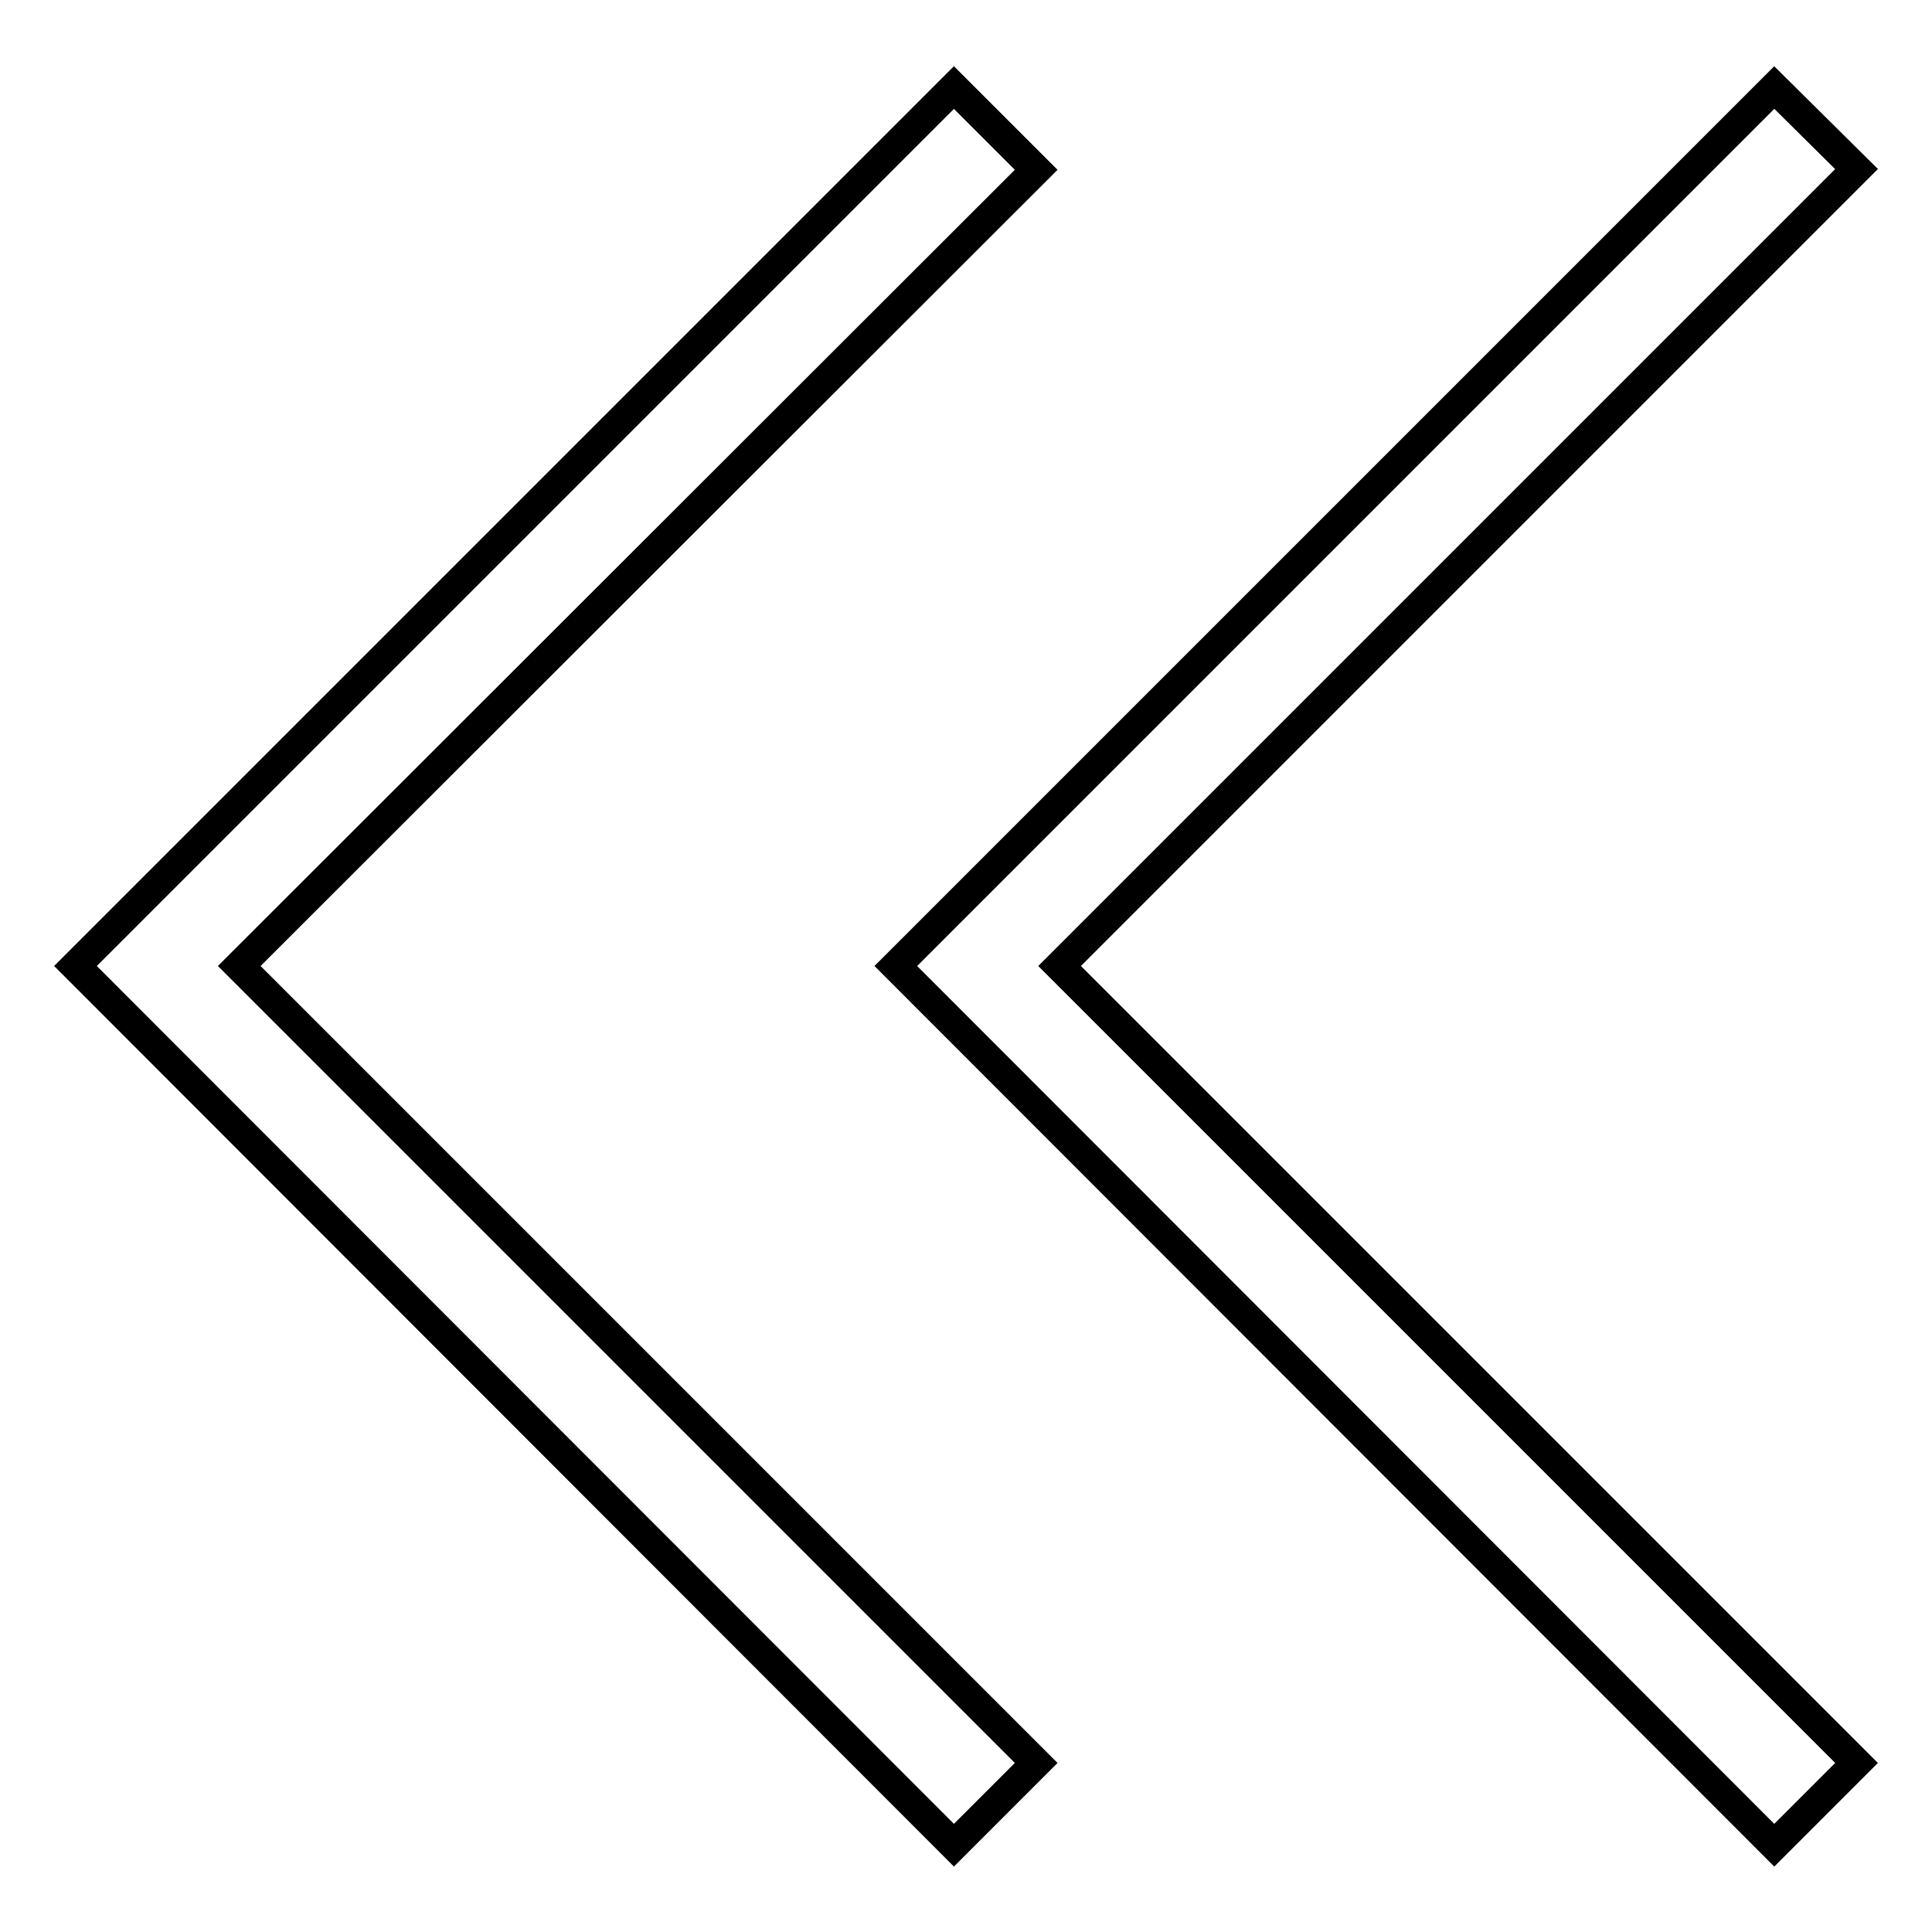
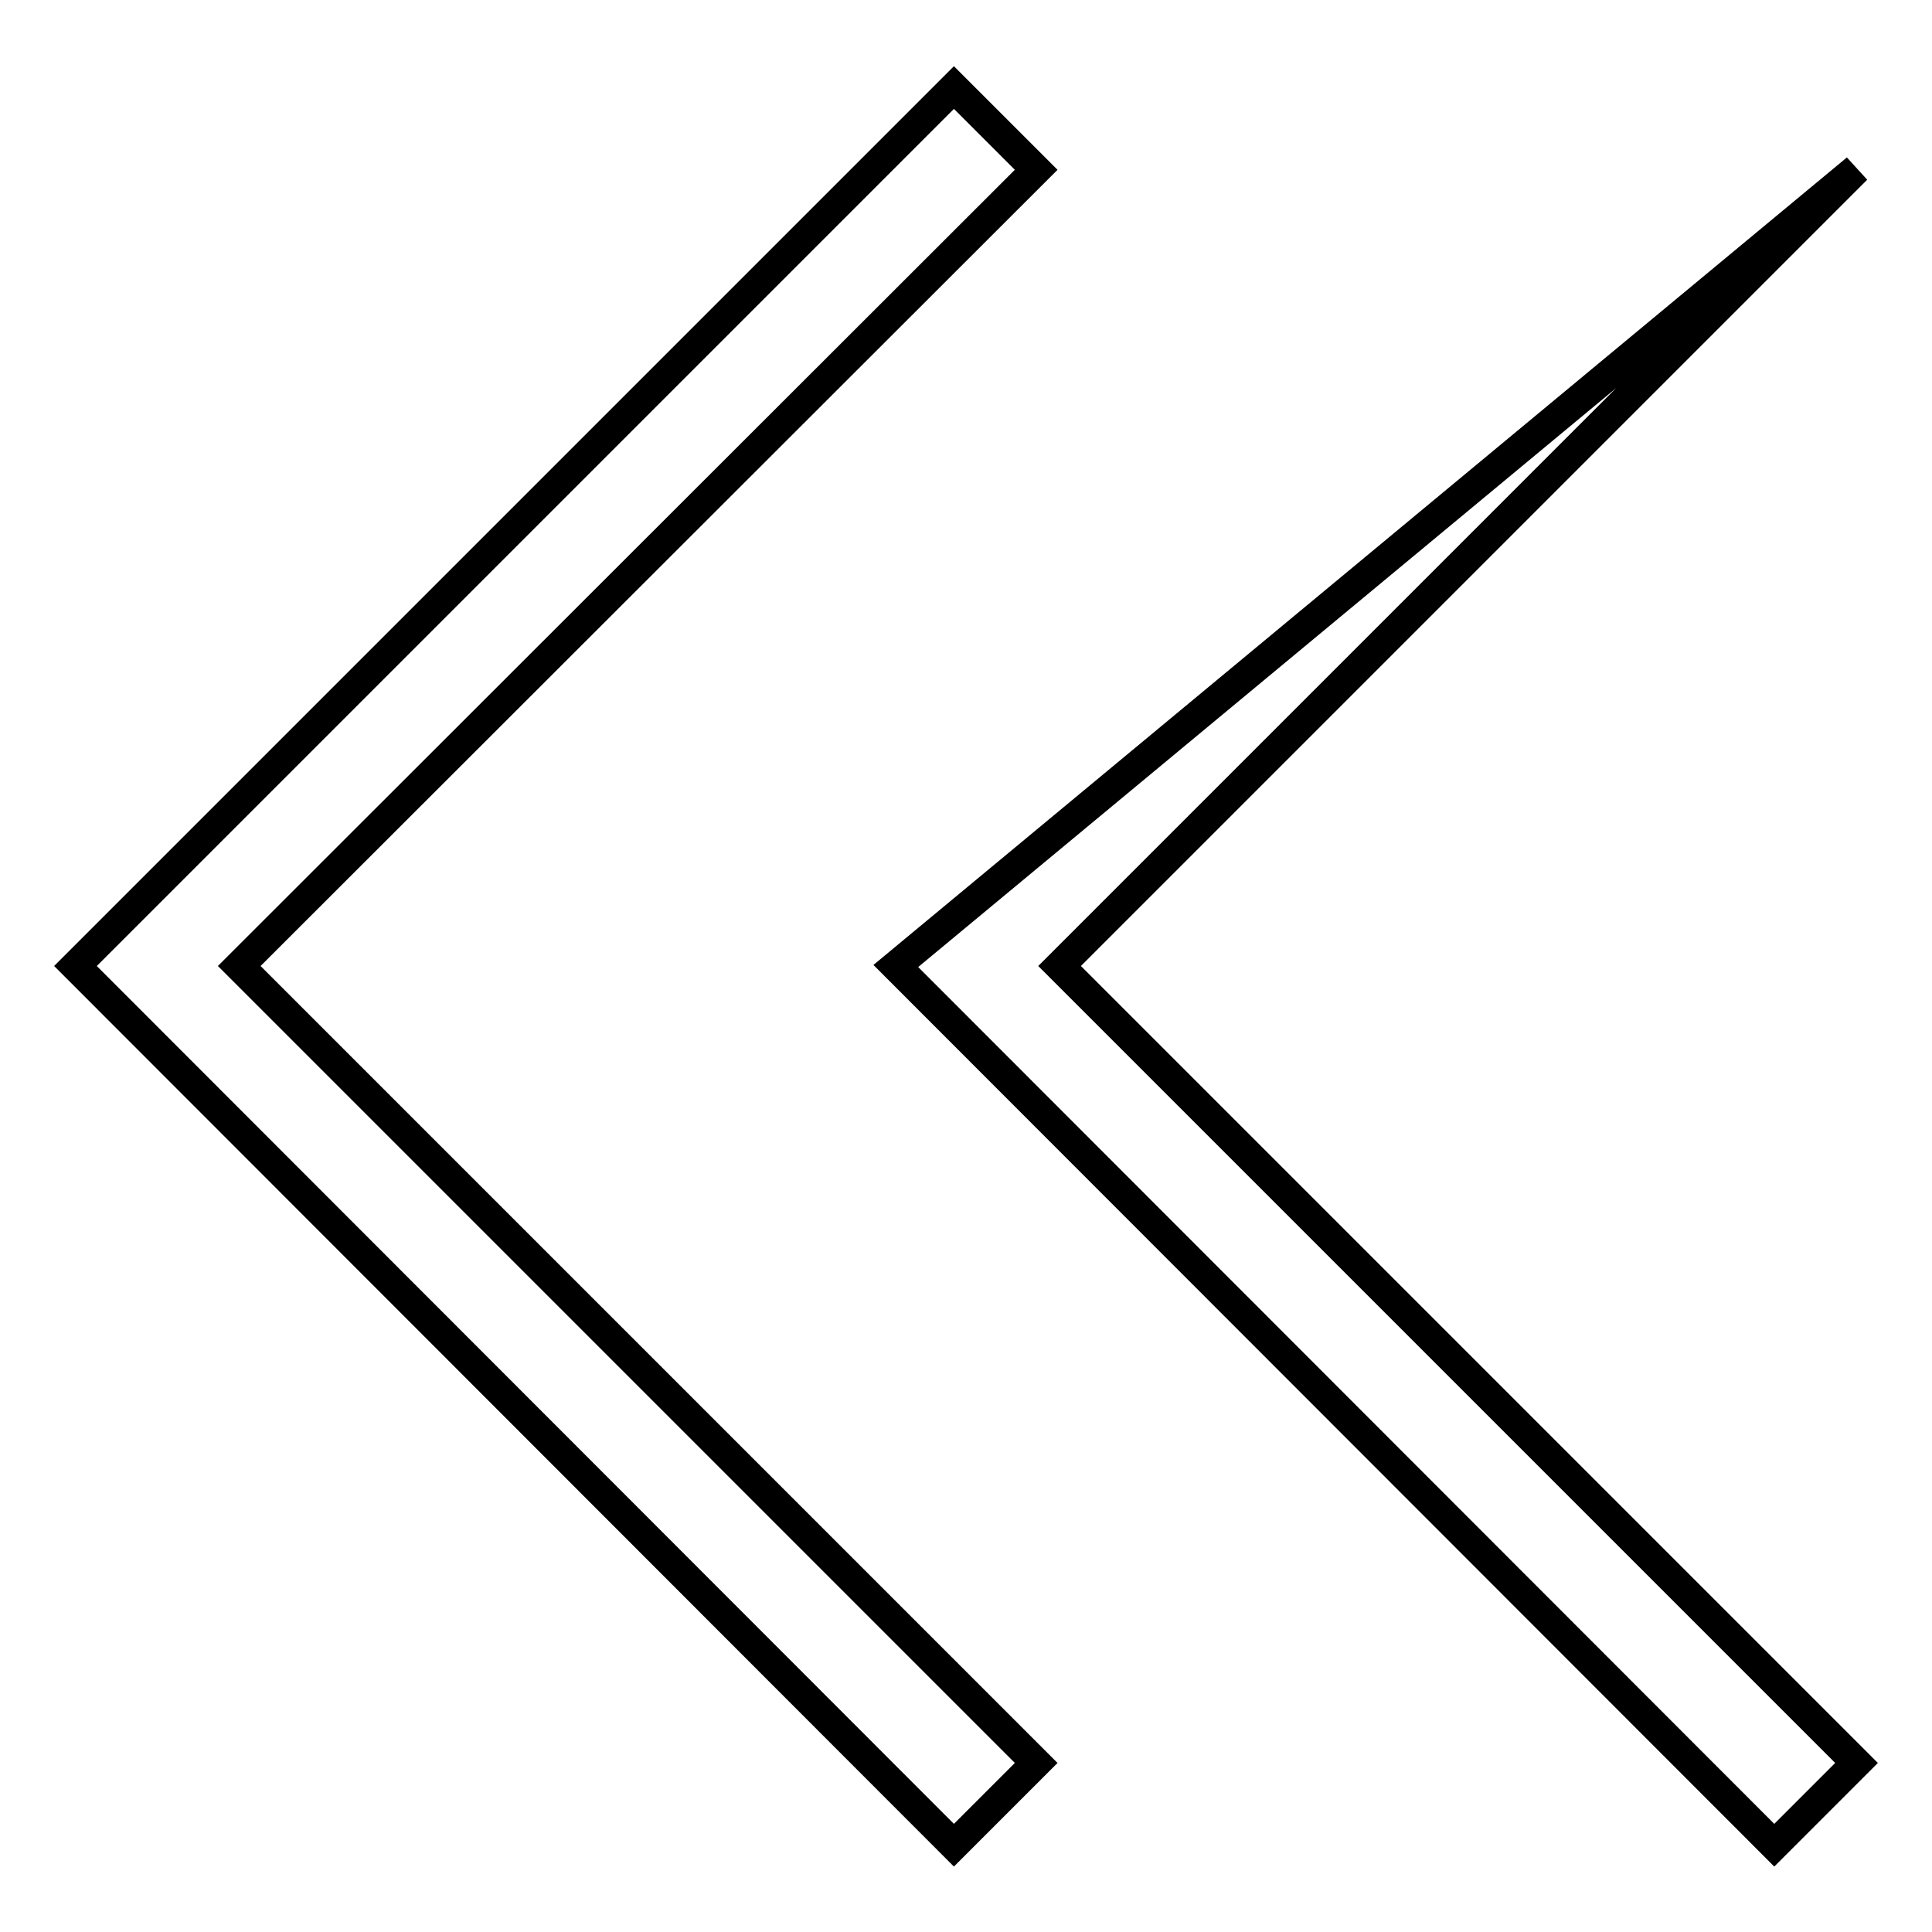
<svg xmlns="http://www.w3.org/2000/svg" version="1.1" x="0px" y="0px" viewBox="0 0 256 256" enable-background="new 0 0 256 256" xml:space="preserve">
  <g>
-     <path stroke-width="4" fill-opacity="0" stroke="#000000" d="M10,128L126.4,11.6l10.9,10.9L31.7,128l105.6,105.6l-10.9,10.9L10,128z M118.7,128L235.1,11.6L246,22.4 L140.4,128L246,233.6l-10.9,10.9L118.7,128z" />
+     <path stroke-width="4" fill-opacity="0" stroke="#000000" d="M10,128L126.4,11.6l10.9,10.9L31.7,128l105.6,105.6l-10.9,10.9L10,128z M118.7,128L246,22.4 L140.4,128L246,233.6l-10.9,10.9L118.7,128z" />
  </g>
</svg>